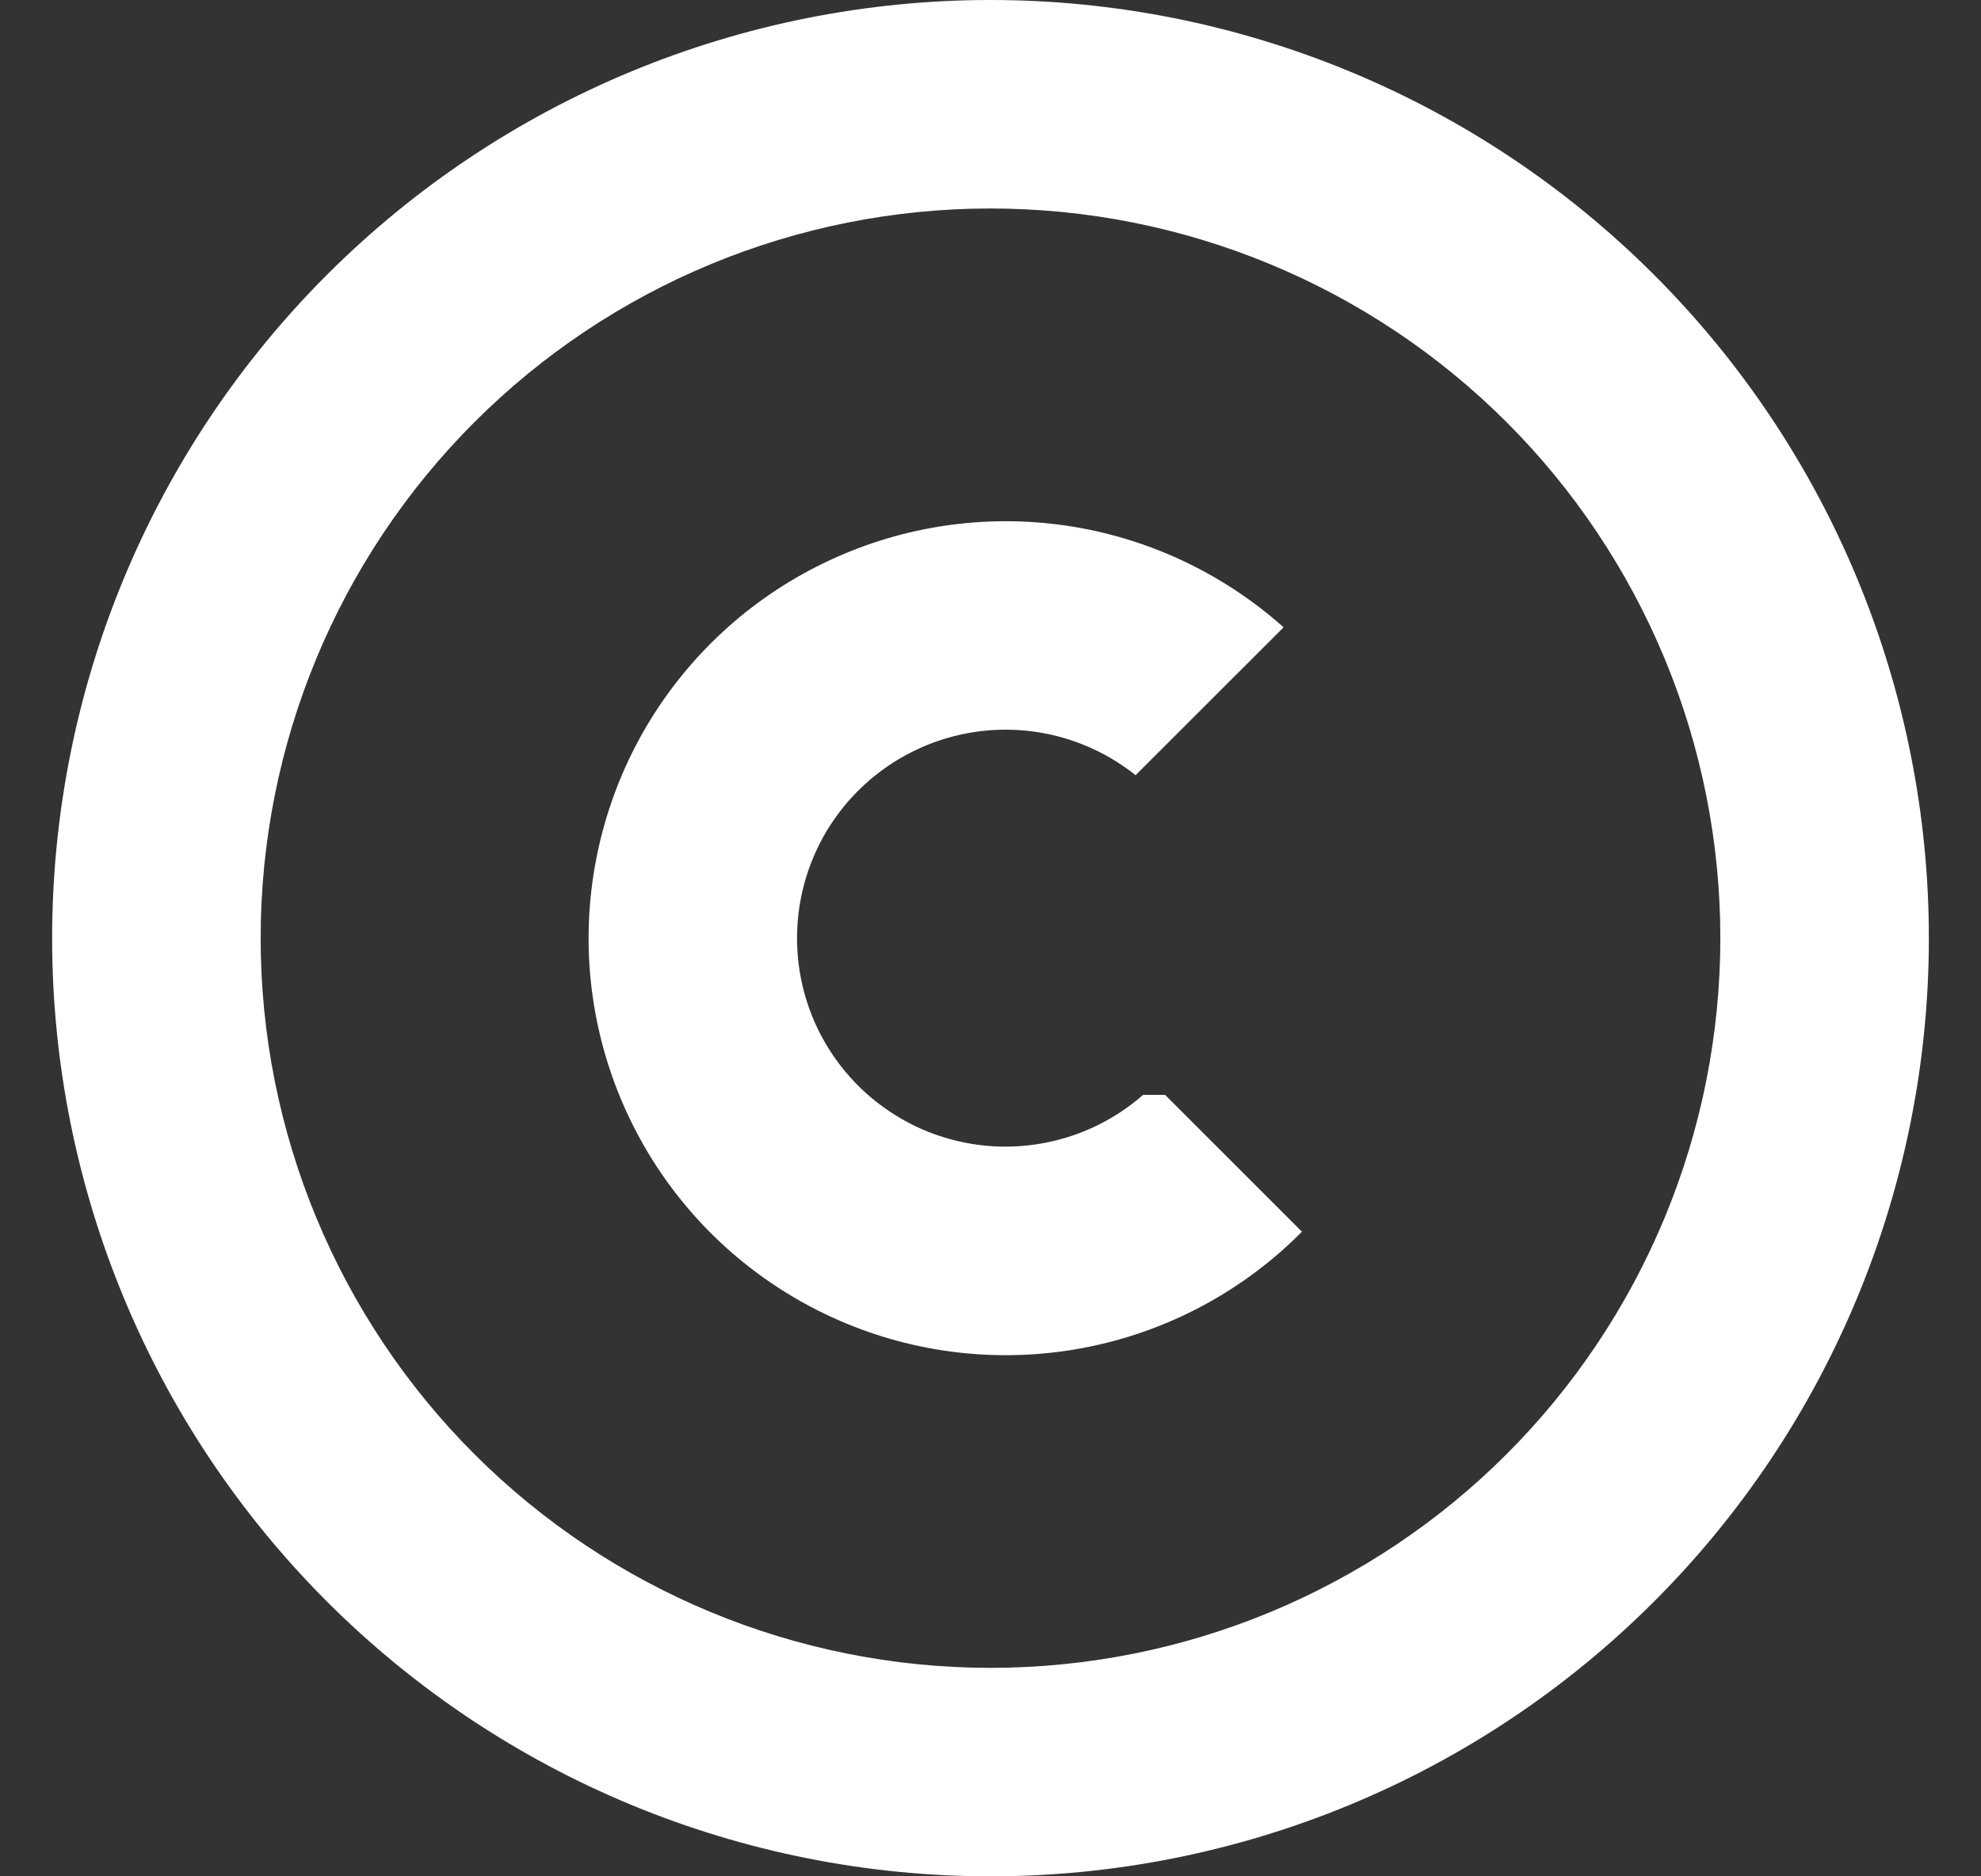
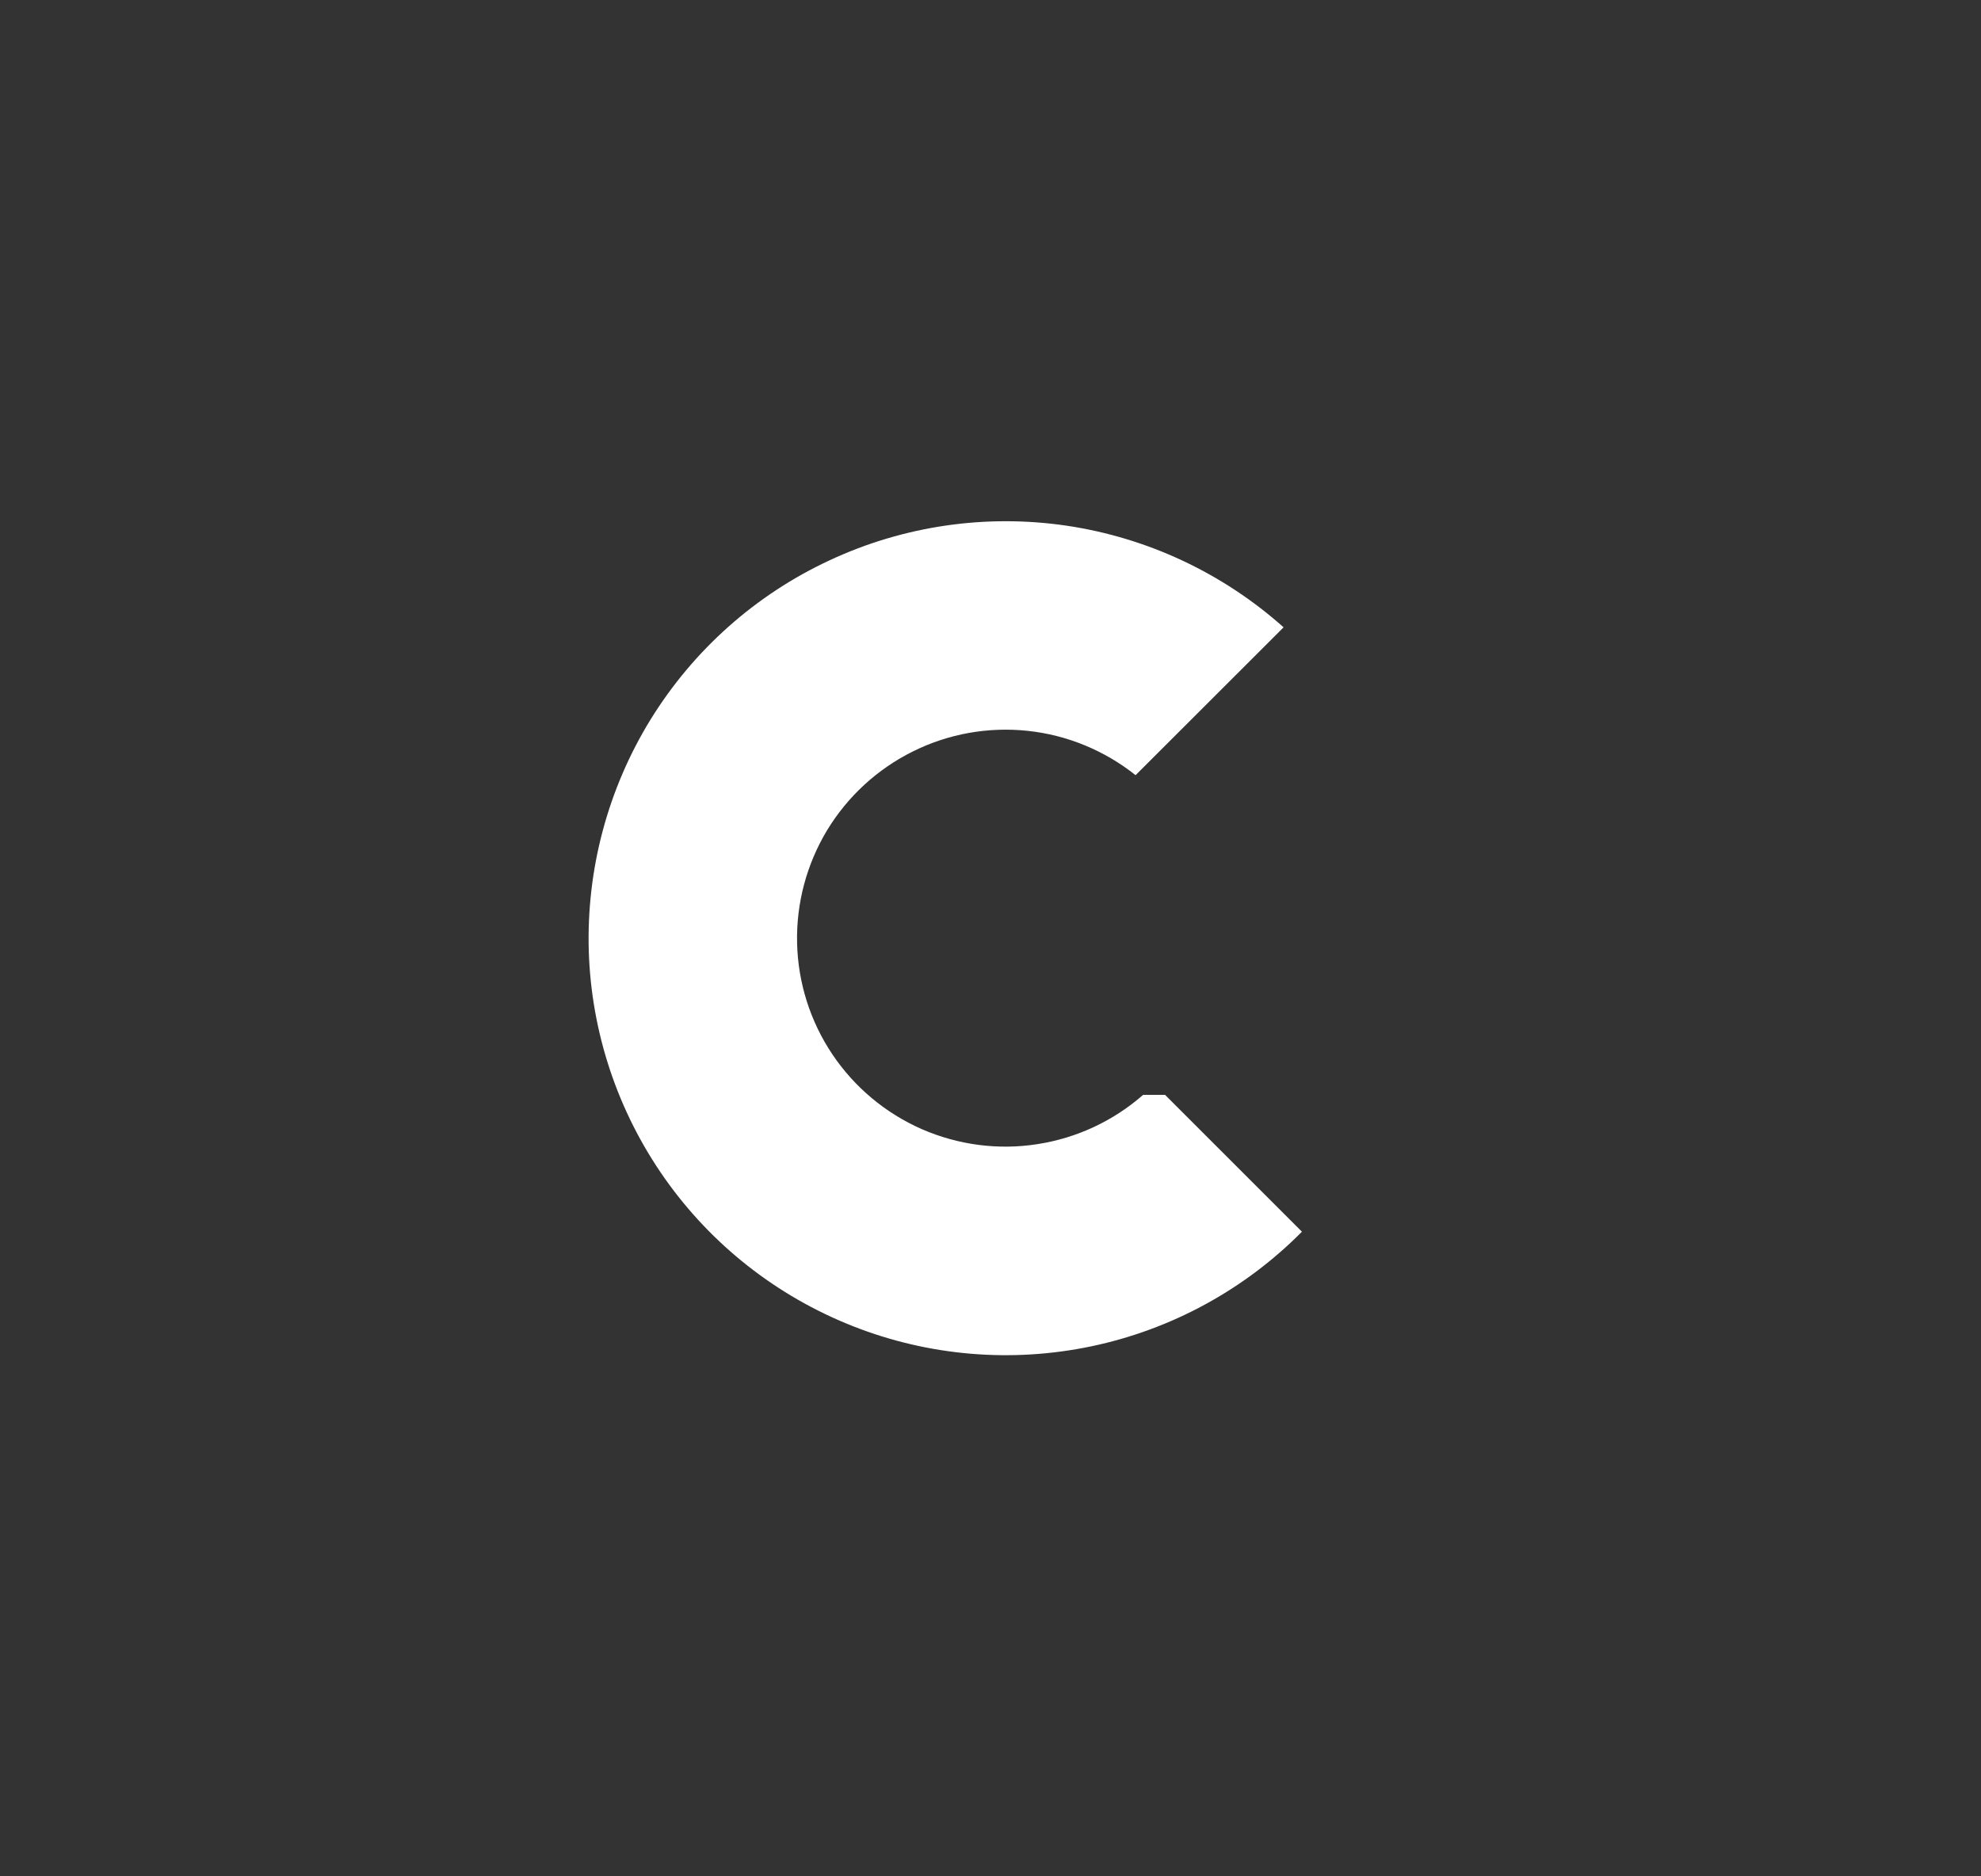
<svg xmlns="http://www.w3.org/2000/svg" width="19" height="18" viewBox="0 0 19 18" fill="none">
  <rect x="0" y="0" width="19" height="18" fill="#333333" stroke="none" />
  <path d="M10.892 7.436L12.311 6.018C11.727 5.497 11.004 5.158 10.23 5.043C9.456 4.929 8.666 5.044 7.957 5.375C7.247 5.705 6.651 6.236 6.24 6.902C5.83 7.568 5.624 8.34 5.647 9.122C5.671 9.904 5.924 10.662 6.374 11.302C6.824 11.942 7.452 12.435 8.18 12.722C8.907 13.009 9.703 13.076 10.469 12.915C11.235 12.754 11.936 12.372 12.487 11.816L11.174 10.503H10.964C10.678 10.754 10.326 10.918 9.95 10.976C9.574 11.035 9.19 10.984 8.841 10.832C8.493 10.679 8.195 10.43 7.983 10.114C7.771 9.798 7.654 9.428 7.645 9.048C7.636 8.667 7.736 8.292 7.932 7.966C8.129 7.641 8.414 7.378 8.755 7.209C9.096 7.039 9.478 6.971 9.856 7.011C10.234 7.051 10.593 7.199 10.891 7.436H10.892Z" fill="white" />
-   <path fill-rule="evenodd" clip-rule="evenodd" d="M9.5 0C10.682 -1.76116e-08 11.852 0.233 12.944 0.685C14.036 1.137 15.028 1.8 15.864 2.636C16.7 3.472 17.363 4.464 17.815 5.556C18.267 6.648 18.5 7.818 18.5 9C18.5 10.182 18.267 11.352 17.815 12.444C17.363 13.536 16.7 14.528 15.864 15.364C15.028 16.2 14.036 16.863 12.944 17.315C11.852 17.767 10.682 18 9.5 18C7.113 18 4.824 17.052 3.136 15.364C1.448 13.676 0.5 11.387 0.5 9C0.5 6.613 1.448 4.324 3.136 2.636C4.824 0.948 7.113 3.55683e-08 9.5 0ZM9.5 2C10.419 2 11.329 2.181 12.179 2.533C13.028 2.885 13.8 3.4 14.45 4.05C15.1 4.7 15.615 5.472 15.967 6.321C16.319 7.17 16.5 8.081 16.5 9C16.5 9.919 16.319 10.829 15.967 11.679C15.615 12.528 15.1 13.3 14.45 13.95C13.8 14.6 13.028 15.115 12.179 15.467C11.329 15.819 10.419 16 9.5 16C7.643 16 5.863 15.262 4.55 13.95C3.237 12.637 2.5 10.857 2.5 9C2.5 7.143 3.237 5.363 4.55 4.05C5.863 2.737 7.643 2 9.5 2Z" fill="white" />
</svg>